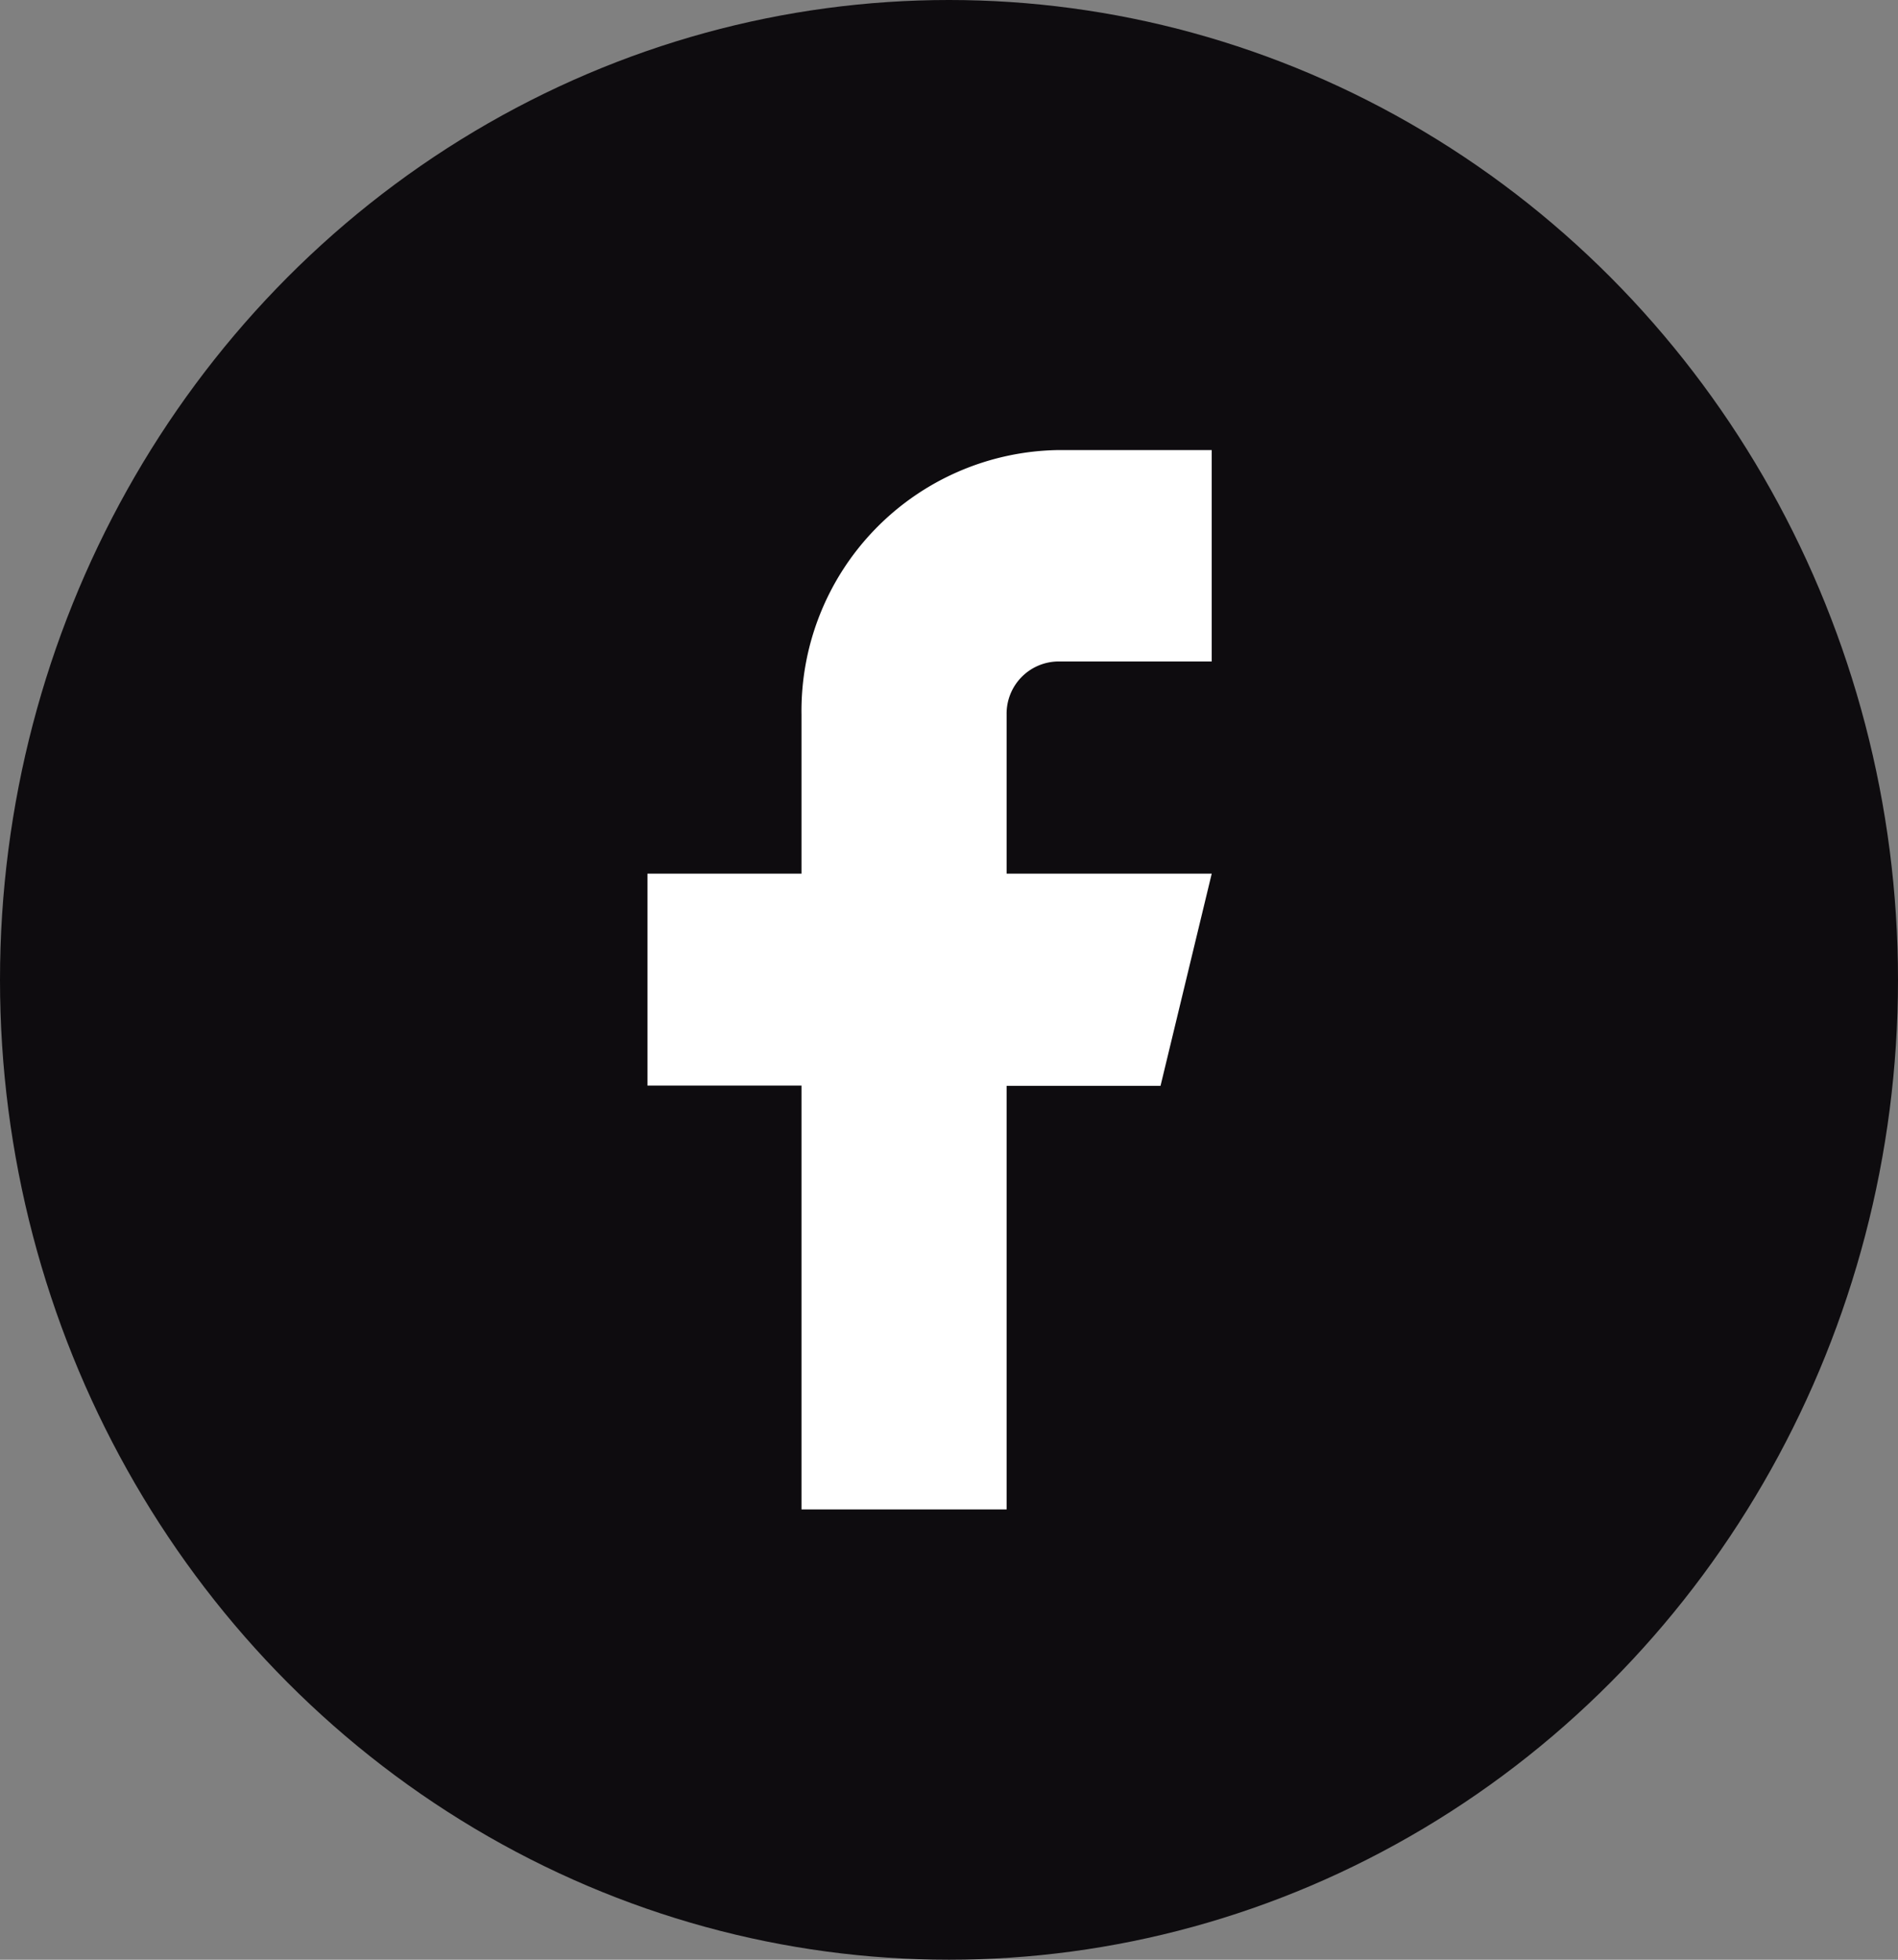
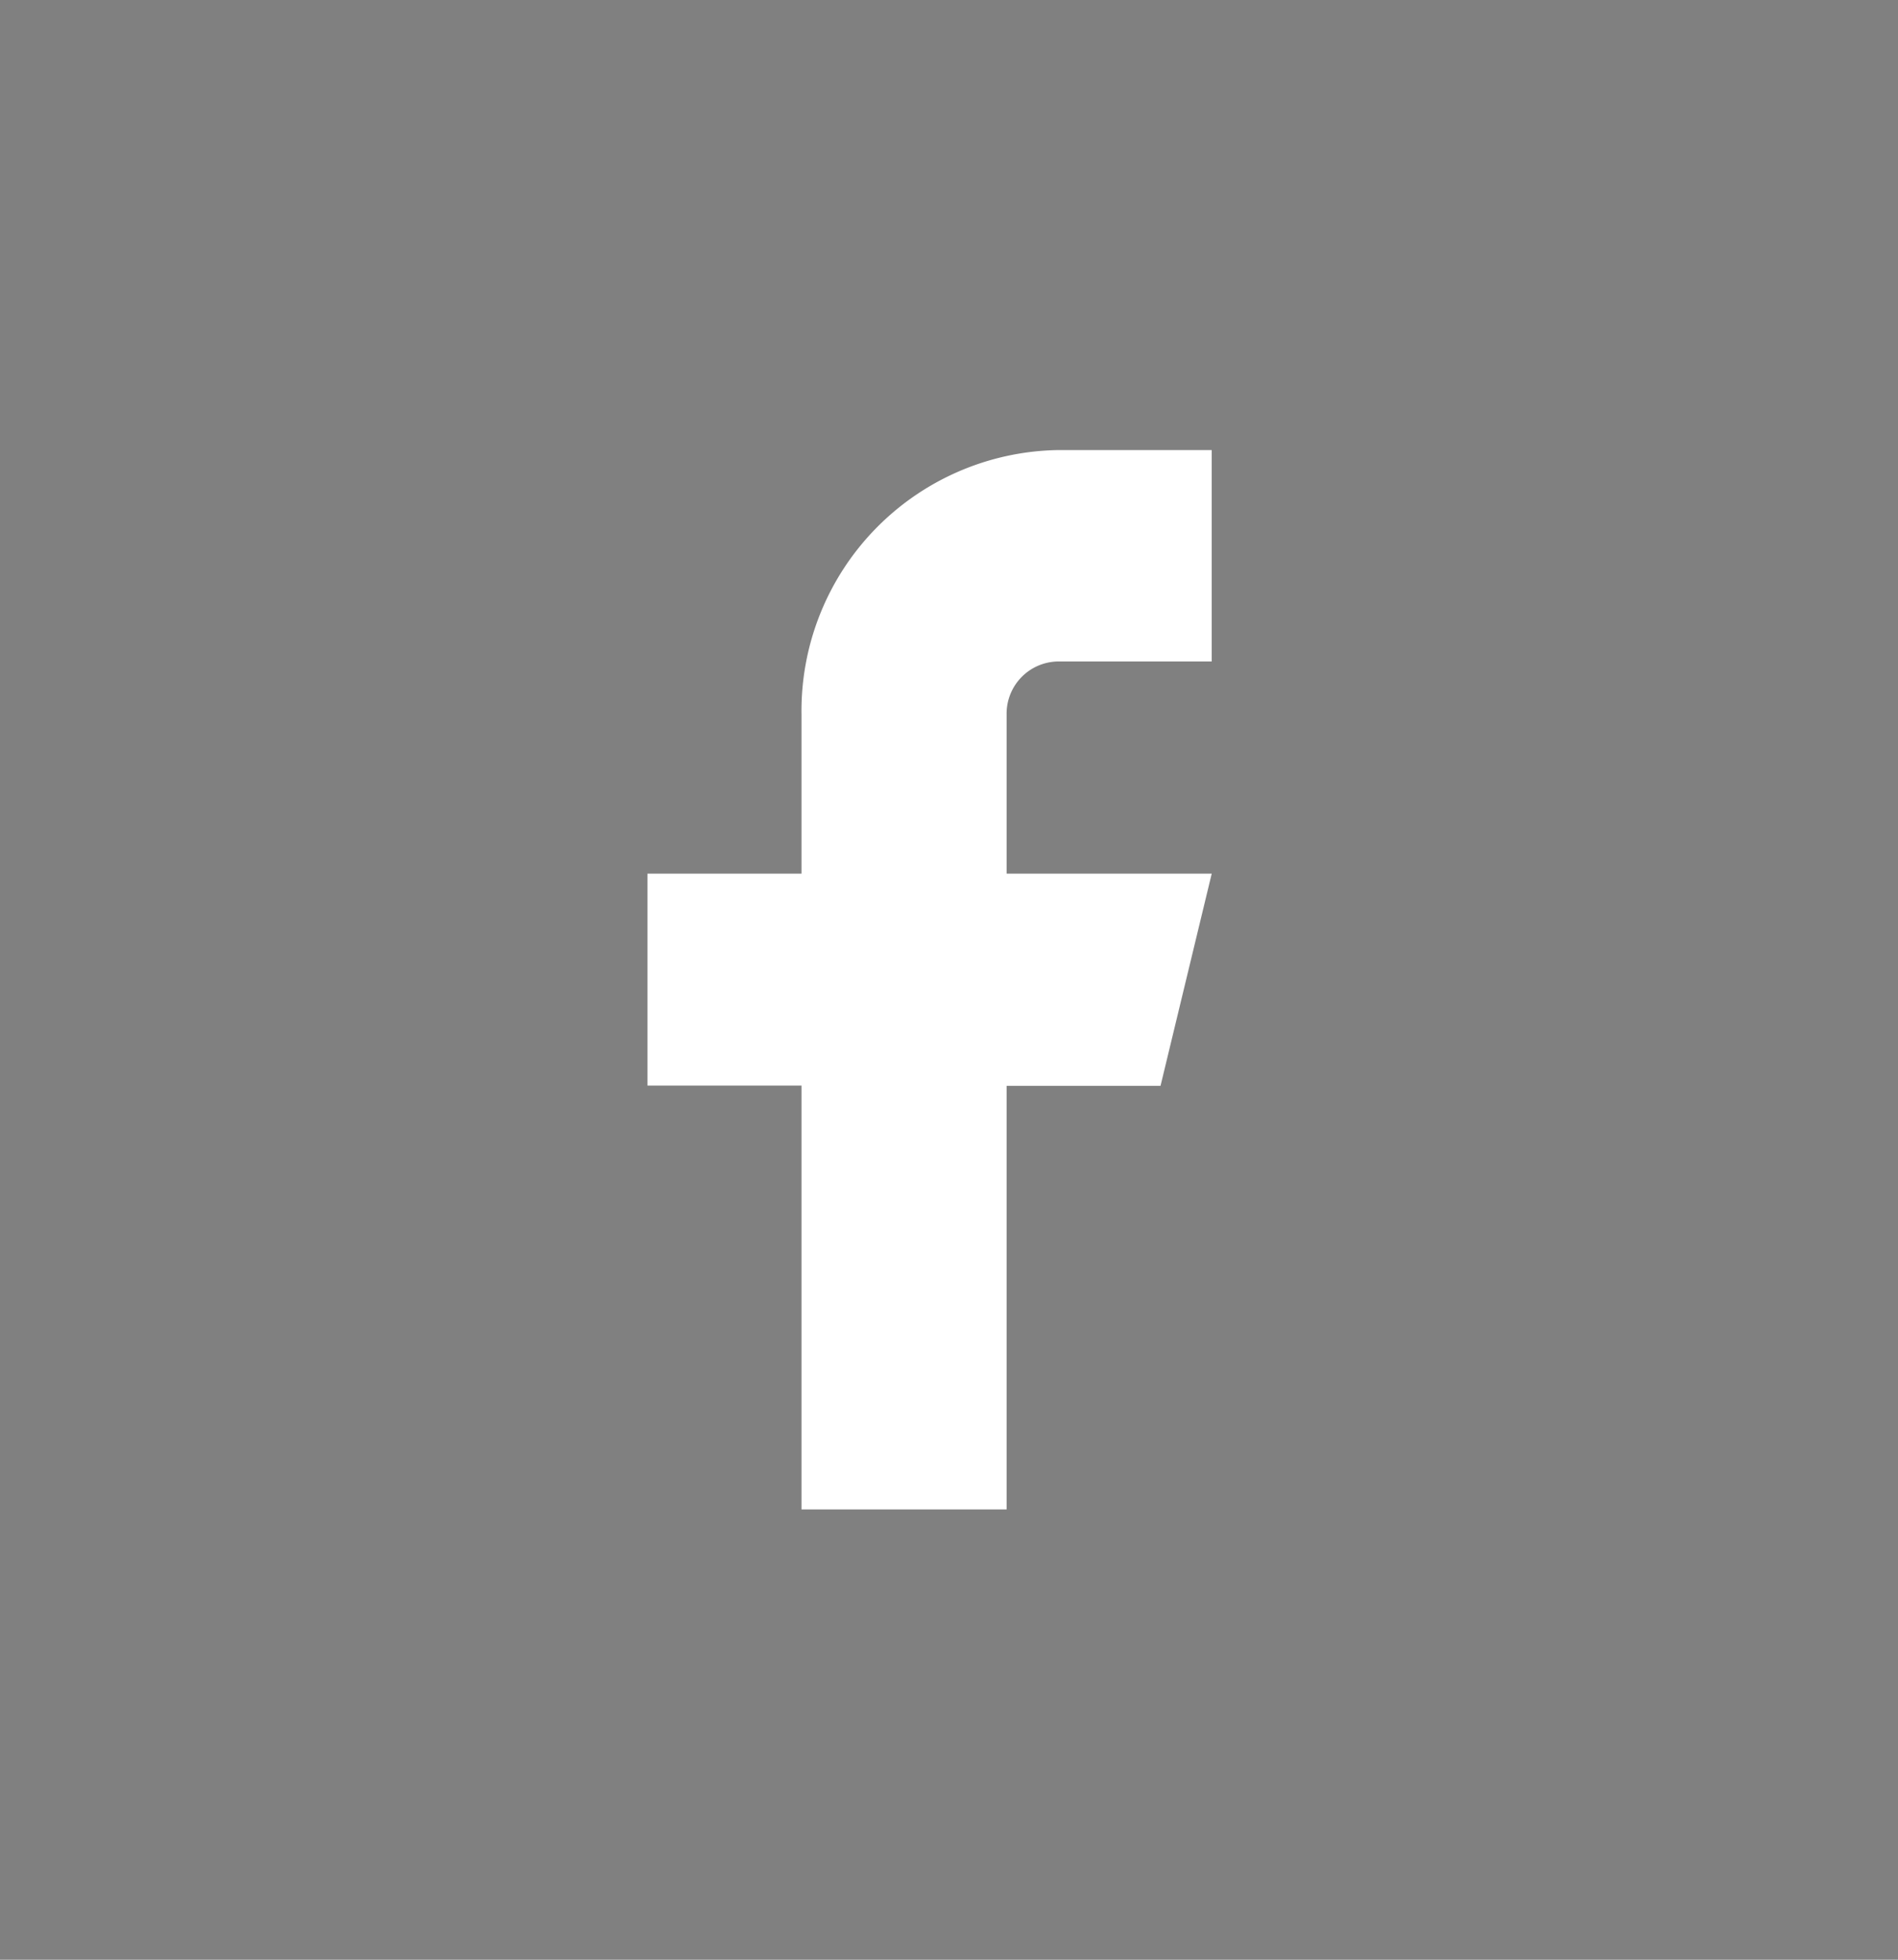
<svg xmlns="http://www.w3.org/2000/svg" width="31" height="32" viewBox="0 0 31 32">
  <rect x="0" y="0" width="31" height="32" fill="#808080" stroke="none" />
  <defs>
    <clipPath id="clip-path">
      <rect id="Rectangle_177" data-name="Rectangle 177" width="10.057" height="18.167" fill="#fff" />
    </clipPath>
  </defs>
  <g id="Group_560" data-name="Group 560" transform="translate(-1235.5)">
-     <ellipse id="Ellipse_6" data-name="Ellipse 6" cx="15.5" cy="16" rx="15.5" ry="16" transform="translate(1235.5)" fill="#0e0c0f" />
    <g id="Group_554" data-name="Group 554" transform="translate(1245.656 6.917)">
      <g id="Group_551" data-name="Group 551" clip-path="url(#clip-path)">
        <path id="Path_11" data-name="Path 11" d="M11.3,2.083H8.788A4.259,4.259,0,0,0,4.6,6.408V9H2.084v3.46H4.6v6.921H7.95V12.464h2.514L11.3,9H7.95v-2.6a.852.852,0,0,1,.838-.865H11.3Z" transform="translate(-1.665 -1.651)" fill="#fff" />
      </g>
    </g>
  </g>
</svg>